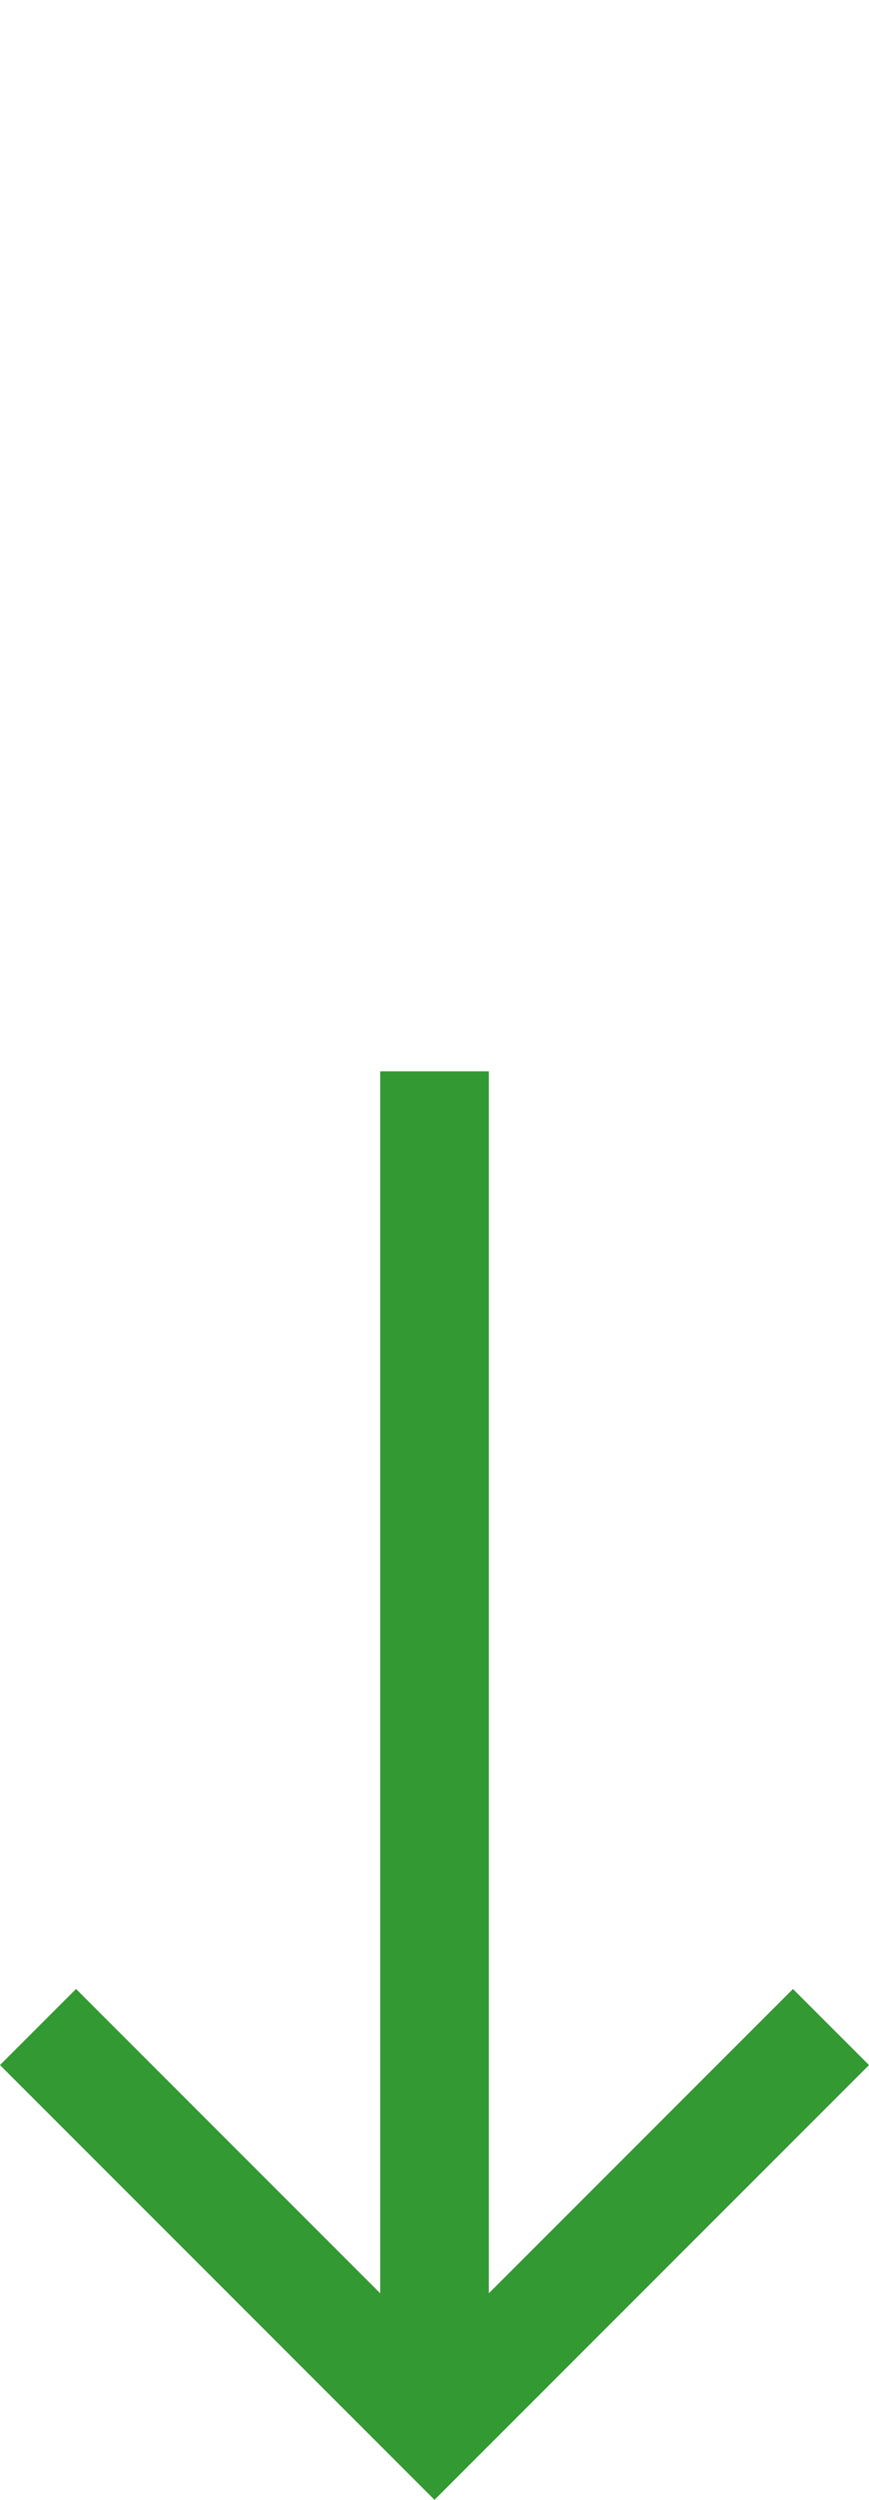
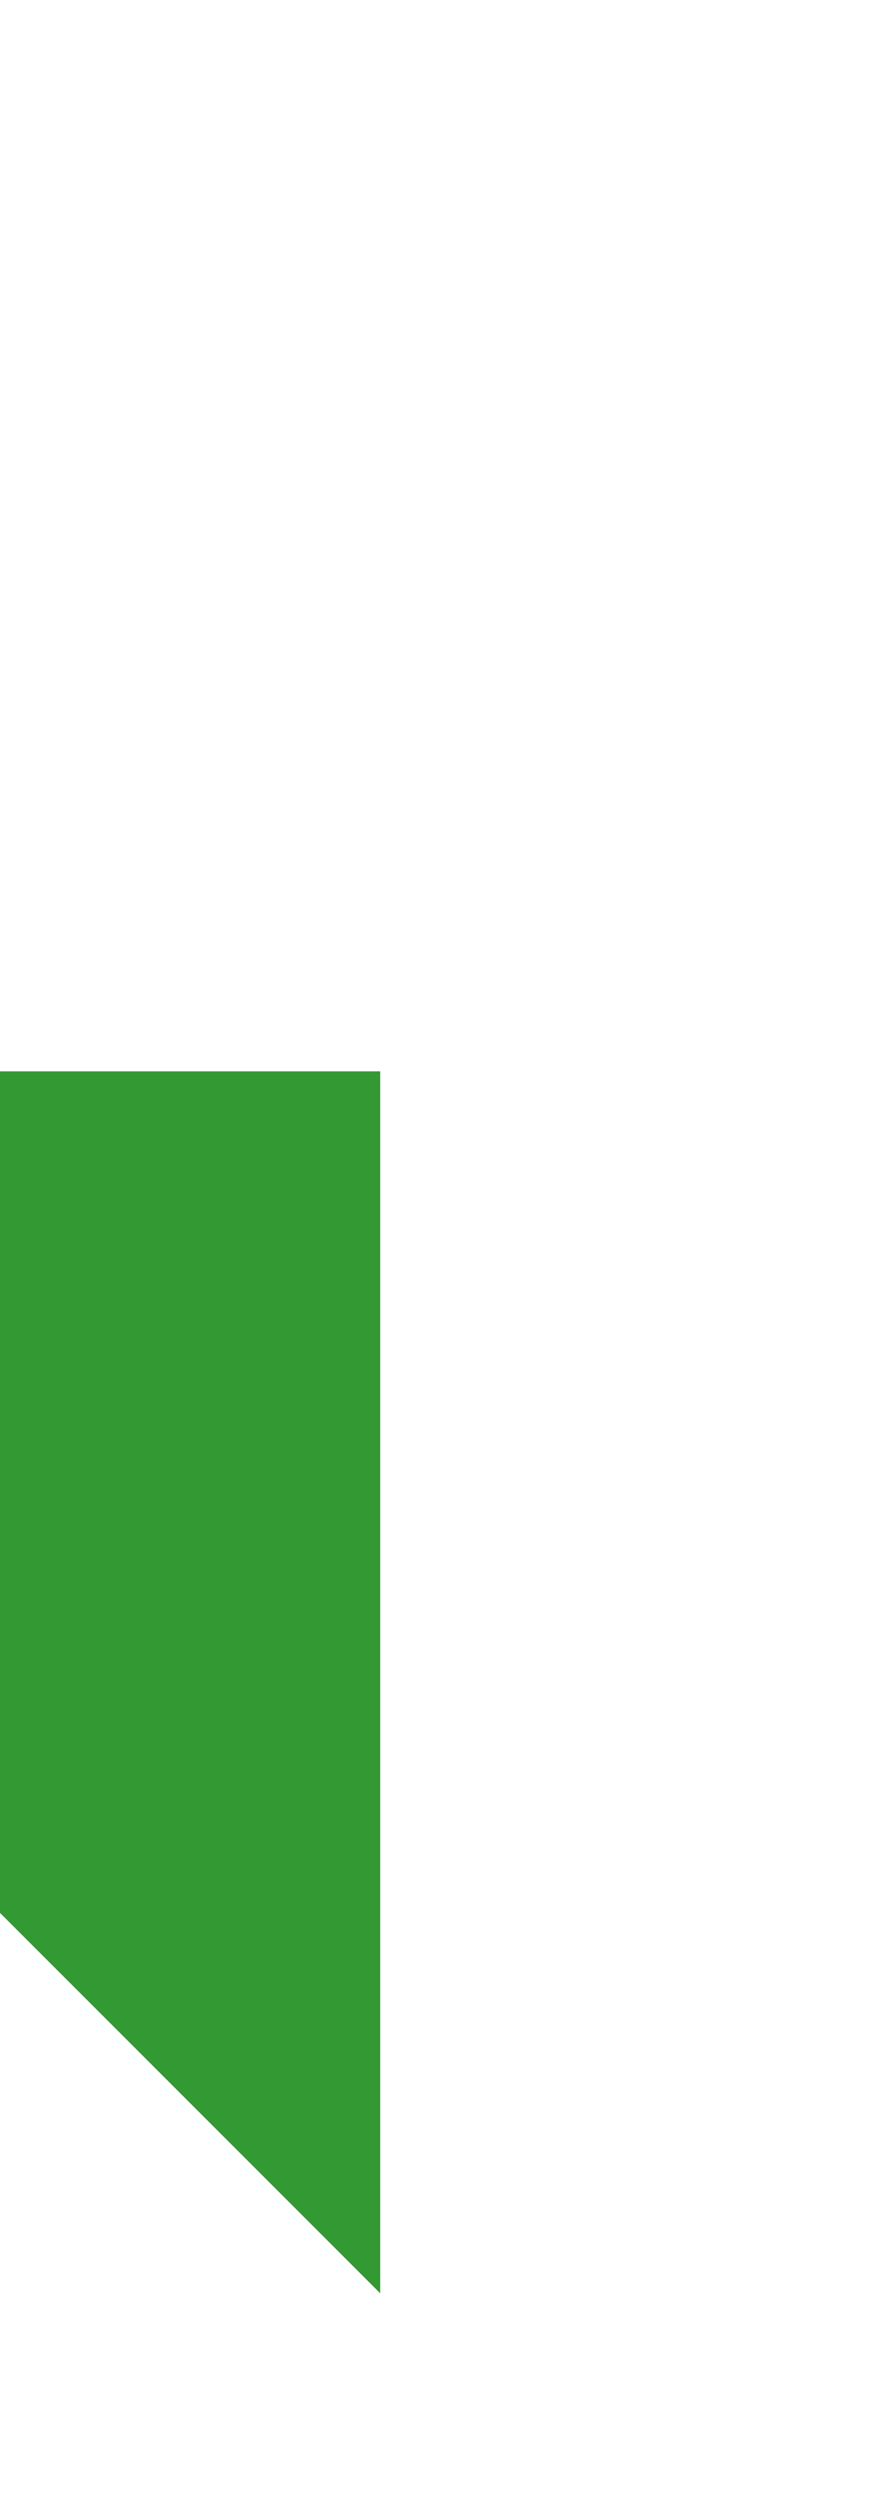
<svg xmlns="http://www.w3.org/2000/svg" viewBox="-18851 8033.19 29 83.375">
  <defs>
    <style>
      .cls-1 {
        fill: #393;
        fill-rule: evenodd;
      }
    </style>
  </defs>
-   <path id="path" class="cls-1" d="M87.375,16.688H10.888l10.15-10.15L18.5,4,4,18.5,18.5,33l2.537-2.538-10.15-10.15H51.643V16.688Z" transform="translate(-18855 8120.565) rotate(-90)" />
+   <path id="path" class="cls-1" d="M87.375,16.688H10.888l10.15-10.15l2.537-2.538-10.15-10.15H51.643V16.688Z" transform="translate(-18855 8120.565) rotate(-90)" />
</svg>